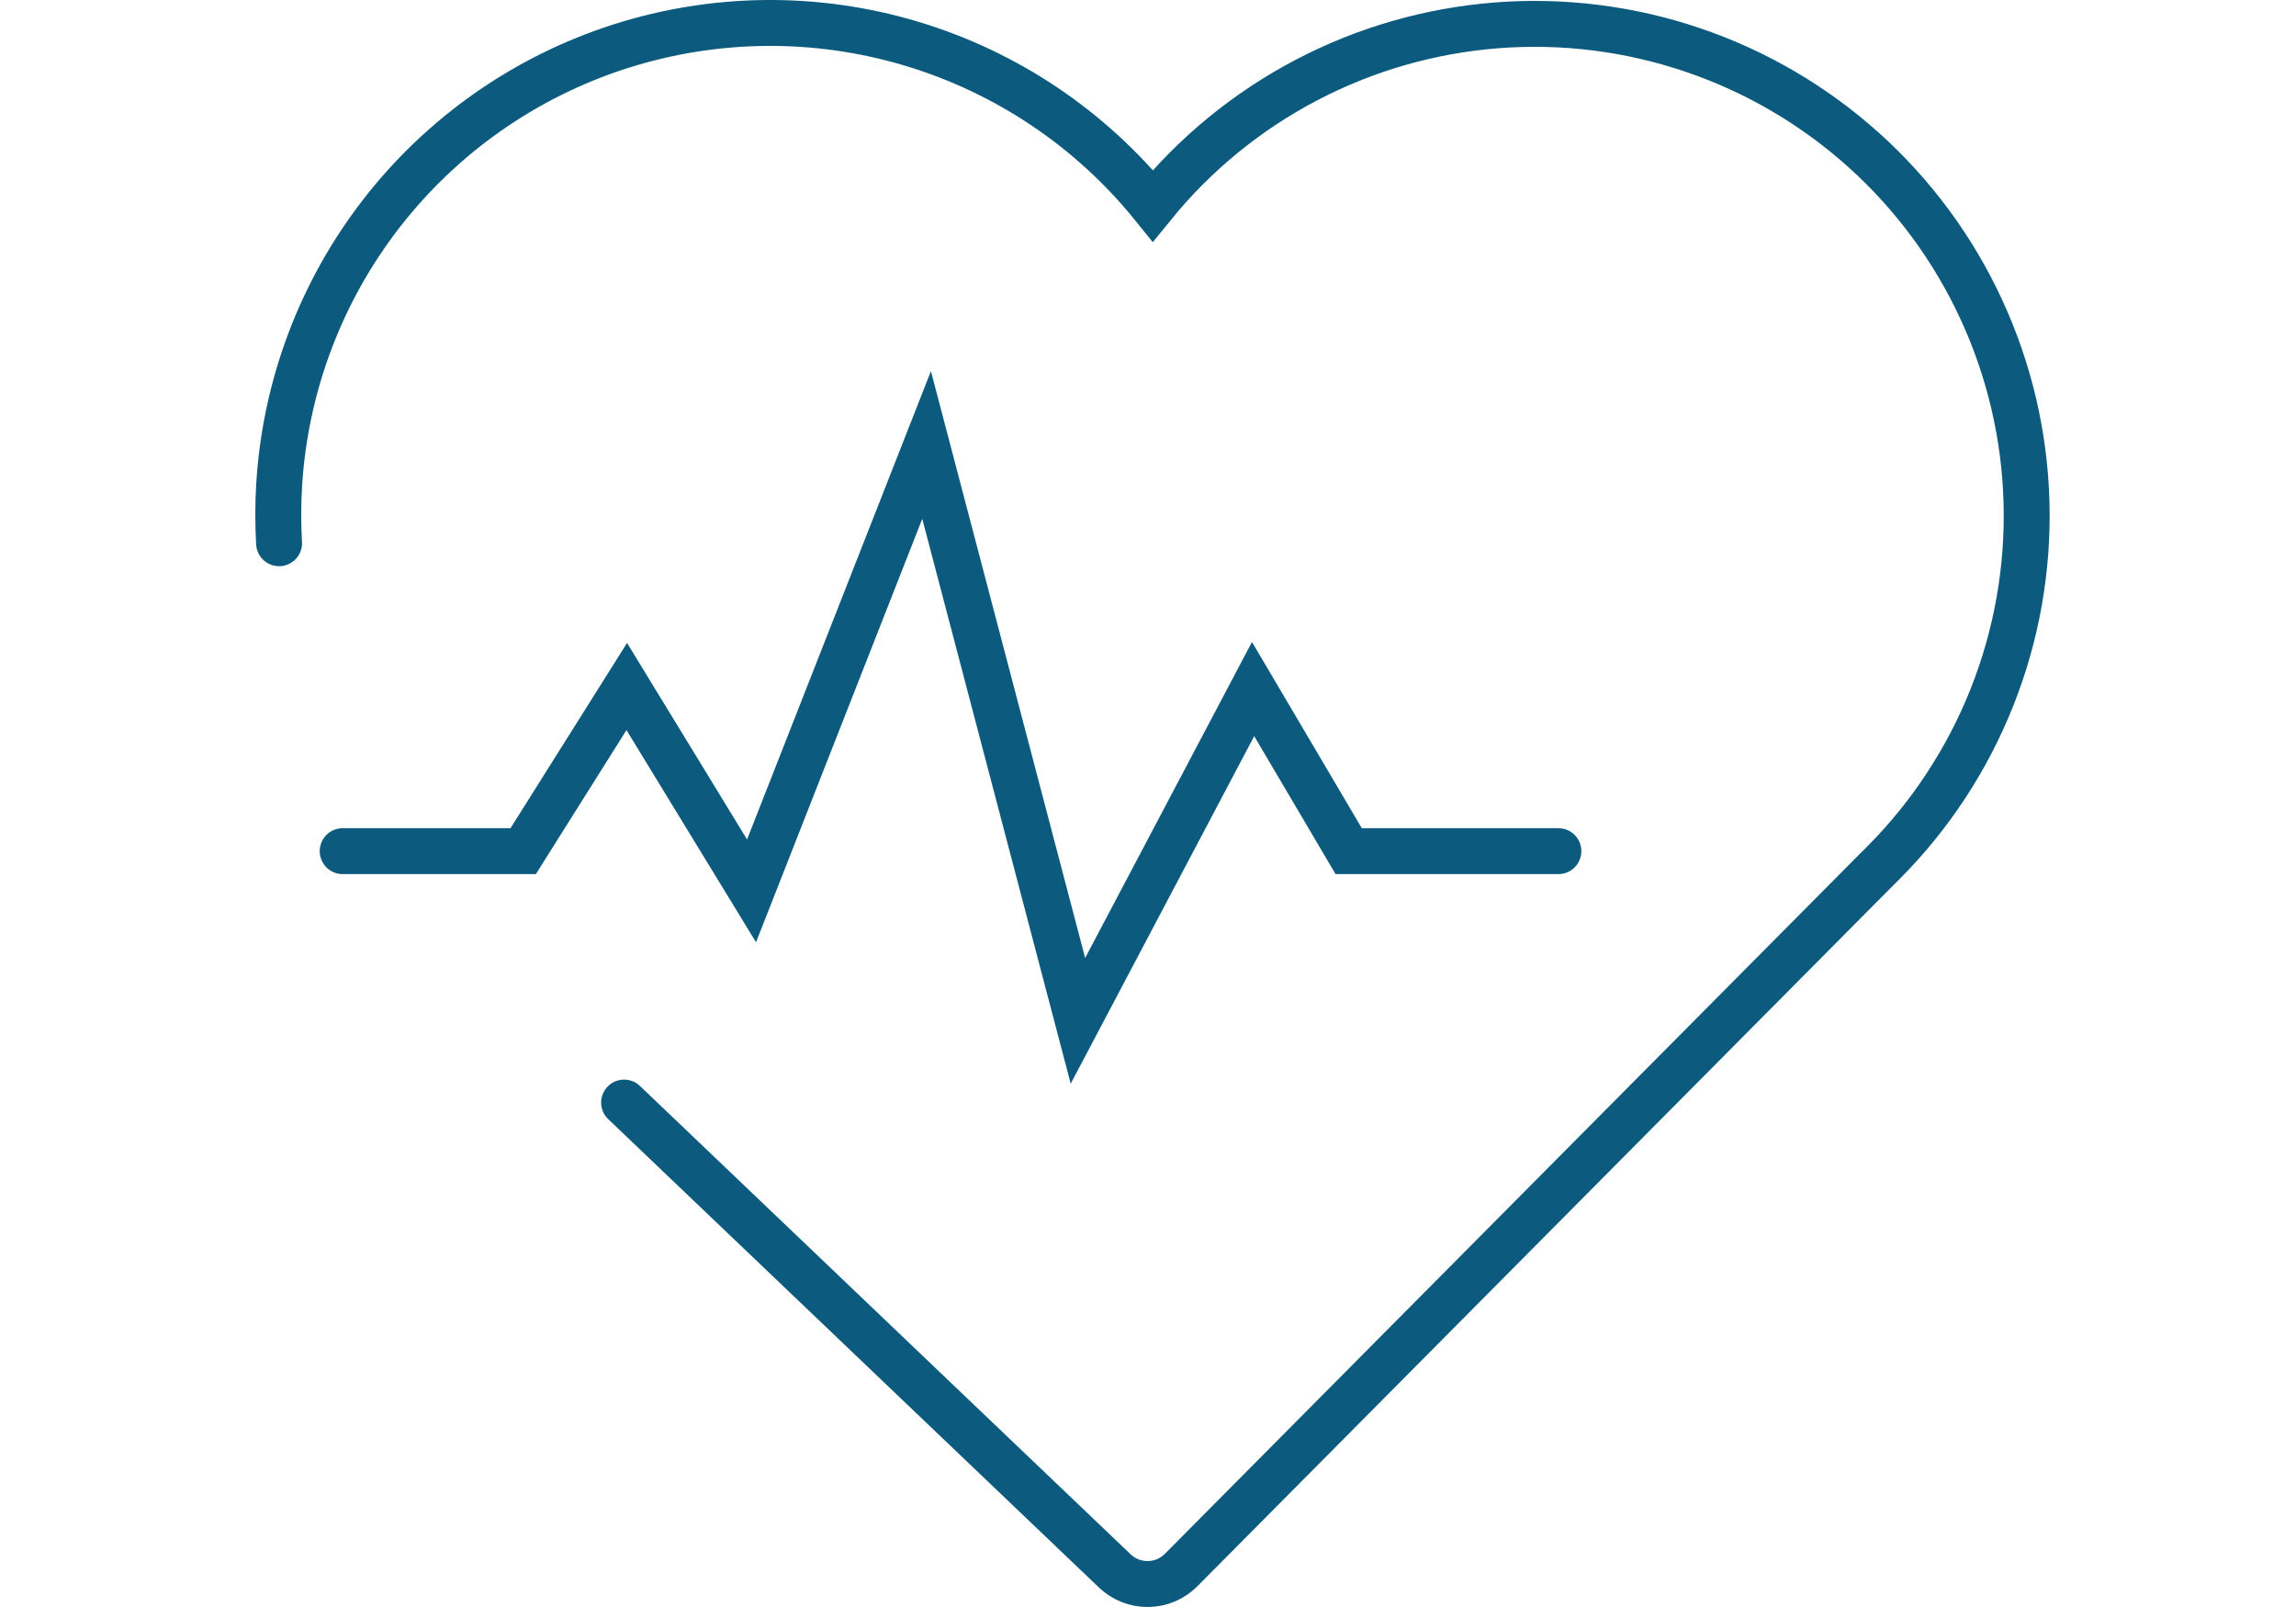
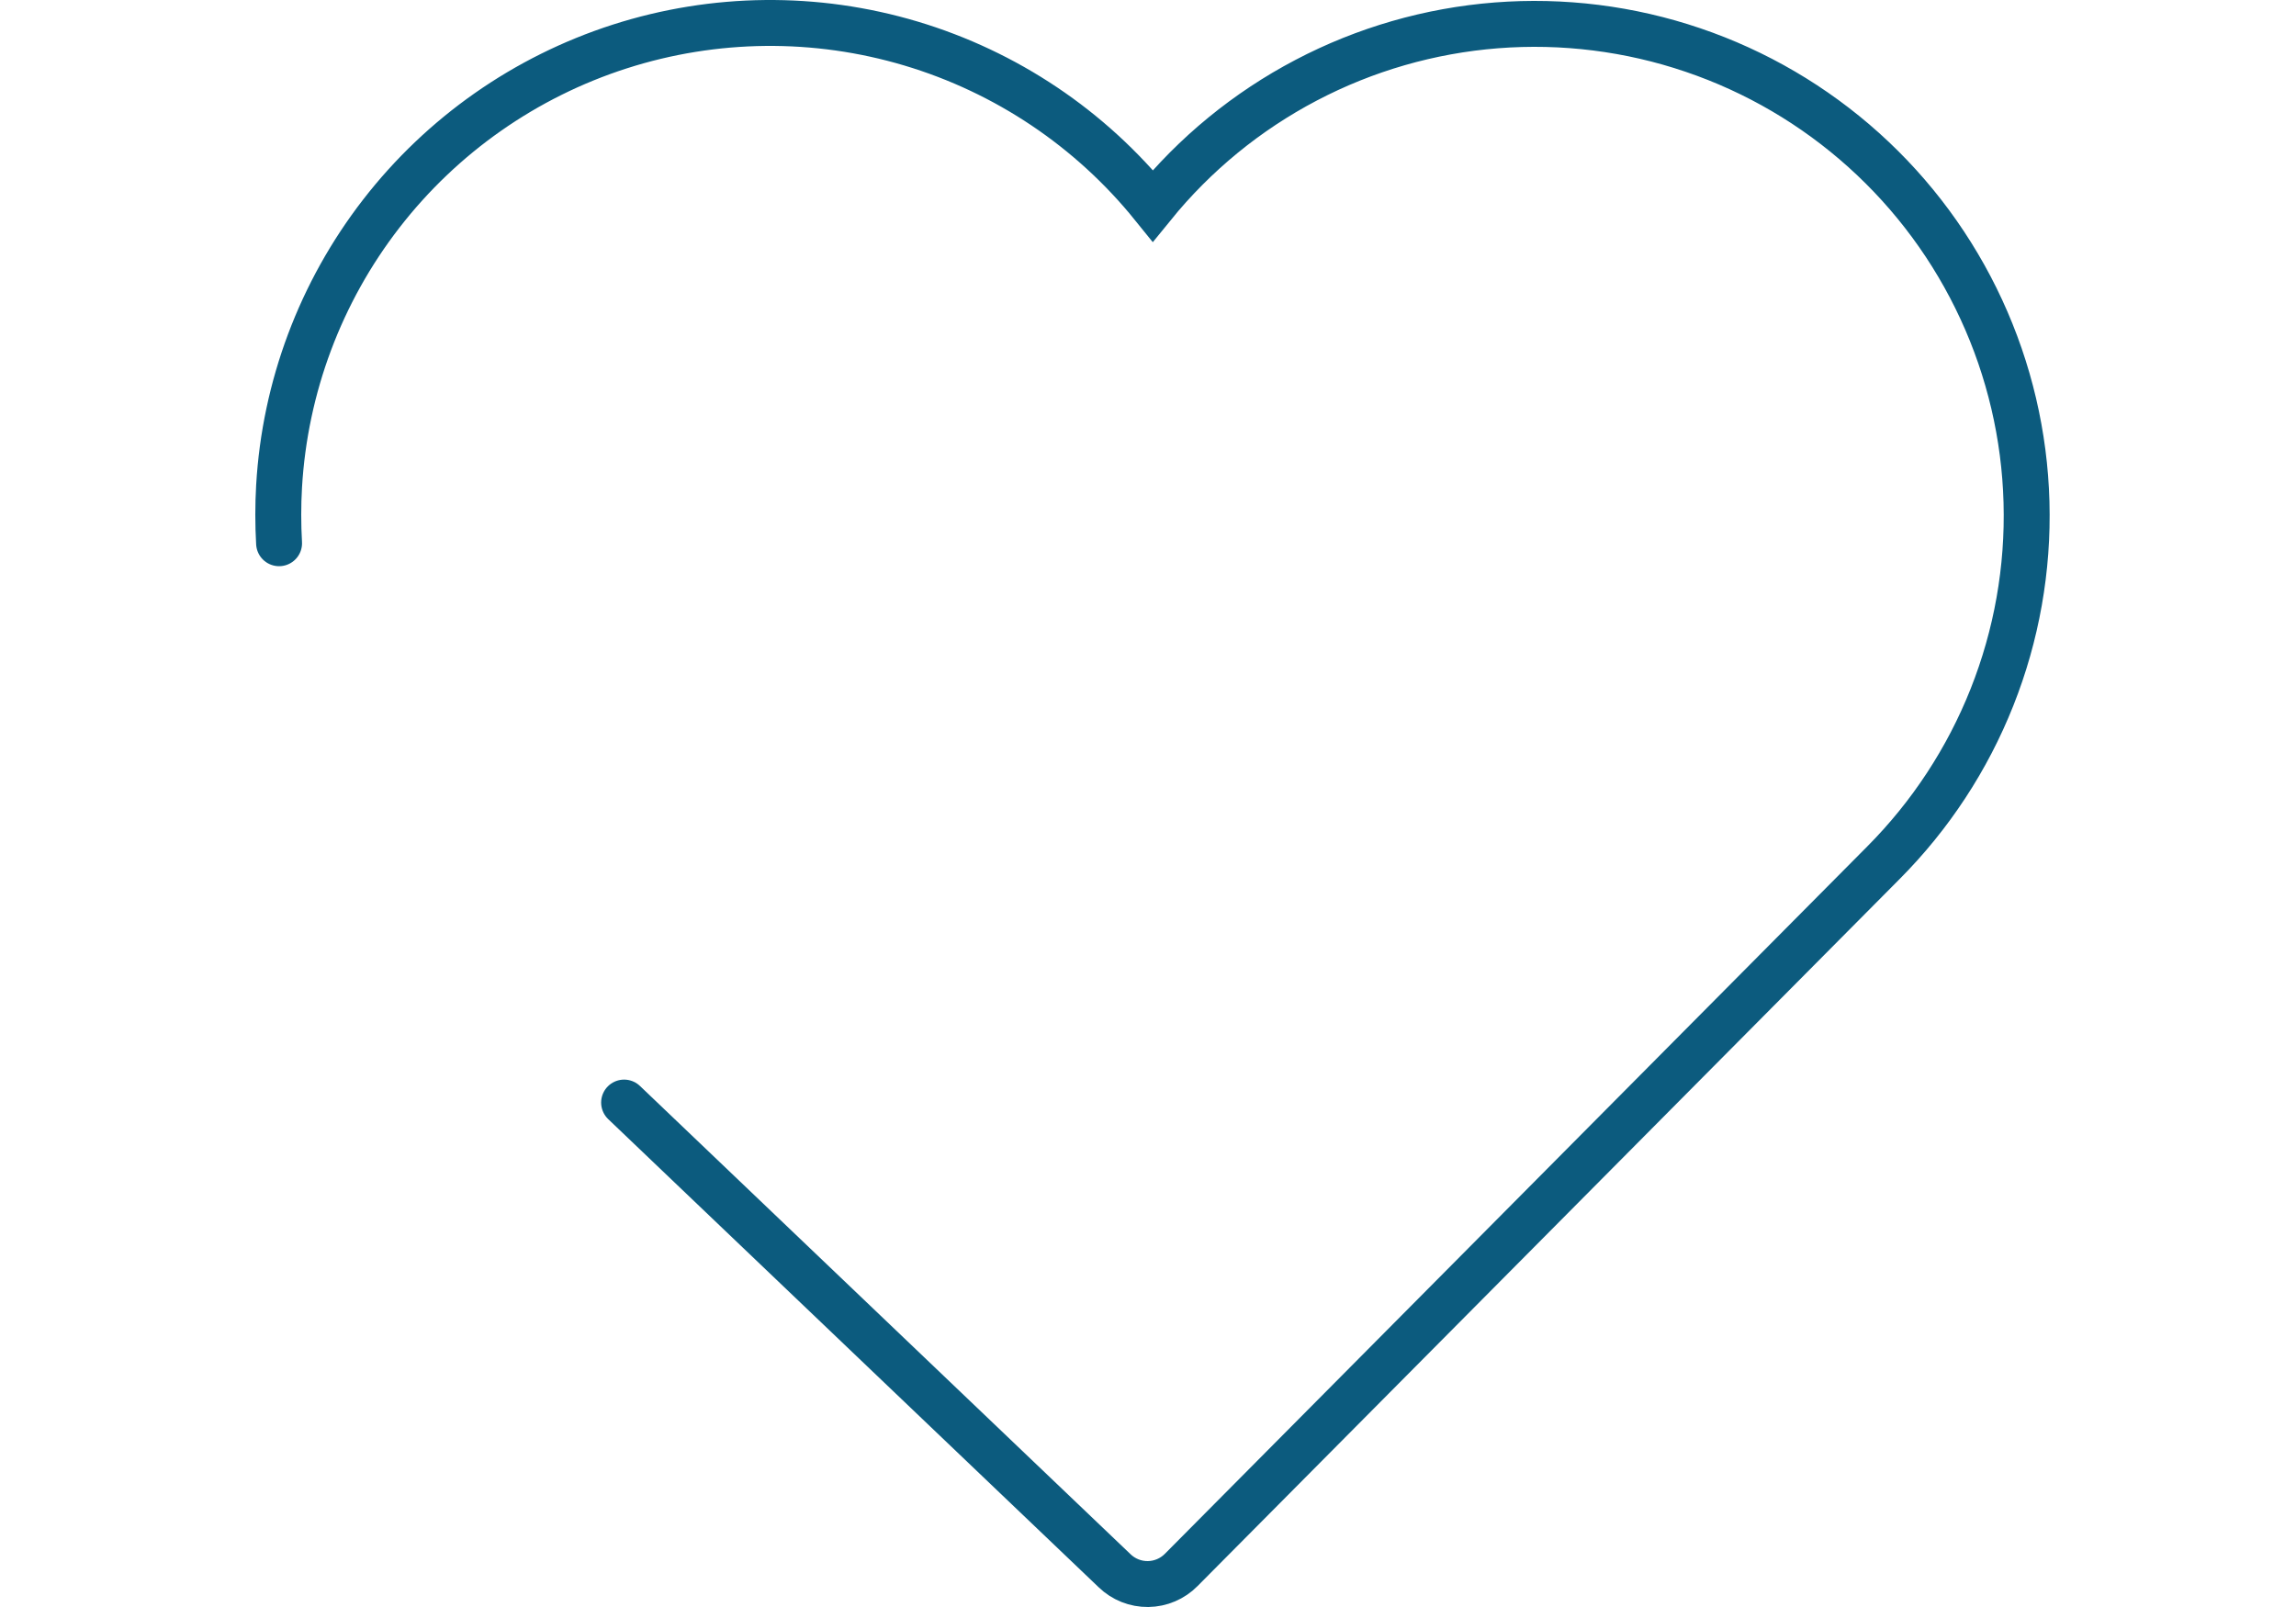
<svg xmlns="http://www.w3.org/2000/svg" width="100" height="70" viewBox="0 0 100 70" fill="none">
-   <path d="M27.182 48.027L48.544 68.419C48.935 68.798 49.459 69.006 50.003 69C50.547 68.993 51.066 68.772 51.447 68.385L81.566 38.045L82.031 37.581C84.08 35.522 85.689 33.068 86.76 30.368C87.832 27.668 88.343 24.778 88.262 21.874C88.182 18.971 87.512 16.113 86.293 13.477C85.075 10.84 83.333 8.478 81.173 6.536C79.013 4.593 76.481 3.11 73.73 2.177C70.979 1.243 68.068 0.879 65.172 1.105C62.276 1.332 59.456 2.145 56.884 3.496C54.312 4.846 52.042 6.705 50.211 8.96C47.493 5.596 43.82 3.134 39.676 1.896C35.532 0.658 31.11 0.704 26.993 2.026C22.875 3.349 19.254 5.887 16.606 9.306C13.957 12.725 12.406 16.866 12.155 21.183C12.108 22.009 12.108 22.837 12.155 23.663" stroke="#0C5B7E" stroke-width="2" stroke-miterlimit="10" stroke-linecap="round" />
-   <path d="M14.925 37.076H22.787L27.298 29.904L32.733 38.806L40.357 19.383L46.948 44.467L54.577 30.015L58.741 37.076H67.874" stroke="#0C5B7E" stroke-width="2" stroke-miterlimit="10" stroke-linecap="round" />
+   <path d="M27.182 48.027L48.544 68.419C48.935 68.798 49.459 69.006 50.003 69C50.547 68.993 51.066 68.772 51.447 68.385L82.031 37.581C84.08 35.522 85.689 33.068 86.76 30.368C87.832 27.668 88.343 24.778 88.262 21.874C88.182 18.971 87.512 16.113 86.293 13.477C85.075 10.84 83.333 8.478 81.173 6.536C79.013 4.593 76.481 3.11 73.73 2.177C70.979 1.243 68.068 0.879 65.172 1.105C62.276 1.332 59.456 2.145 56.884 3.496C54.312 4.846 52.042 6.705 50.211 8.96C47.493 5.596 43.82 3.134 39.676 1.896C35.532 0.658 31.11 0.704 26.993 2.026C22.875 3.349 19.254 5.887 16.606 9.306C13.957 12.725 12.406 16.866 12.155 21.183C12.108 22.009 12.108 22.837 12.155 23.663" stroke="#0C5B7E" stroke-width="2" stroke-miterlimit="10" stroke-linecap="round" />
</svg>